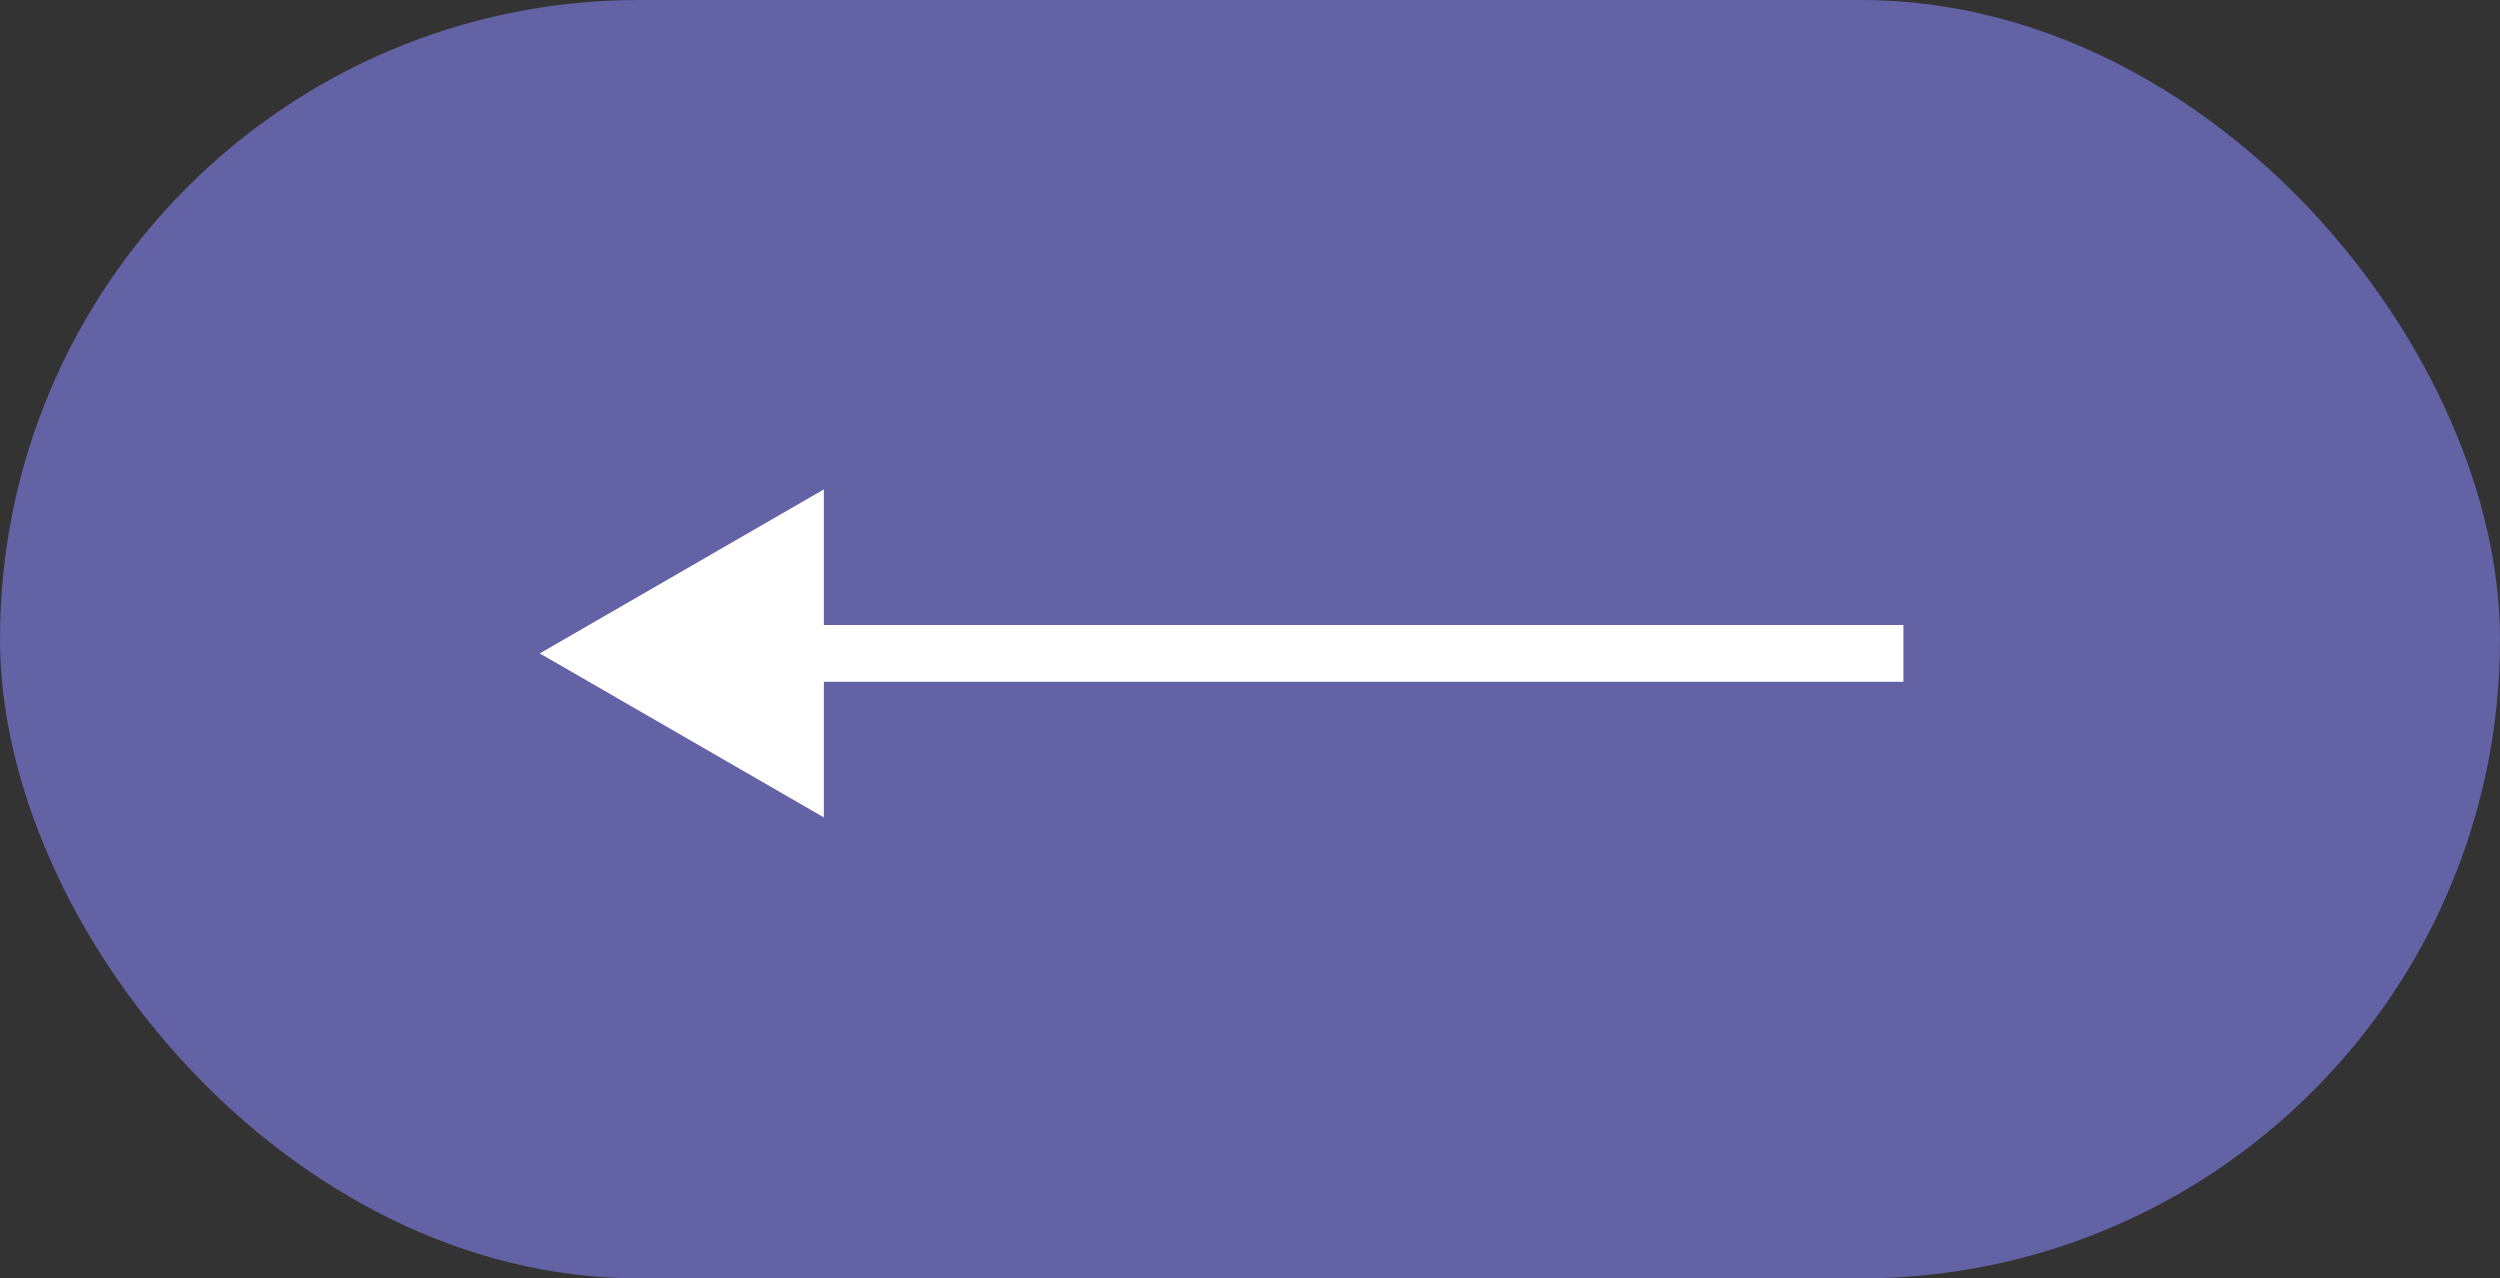
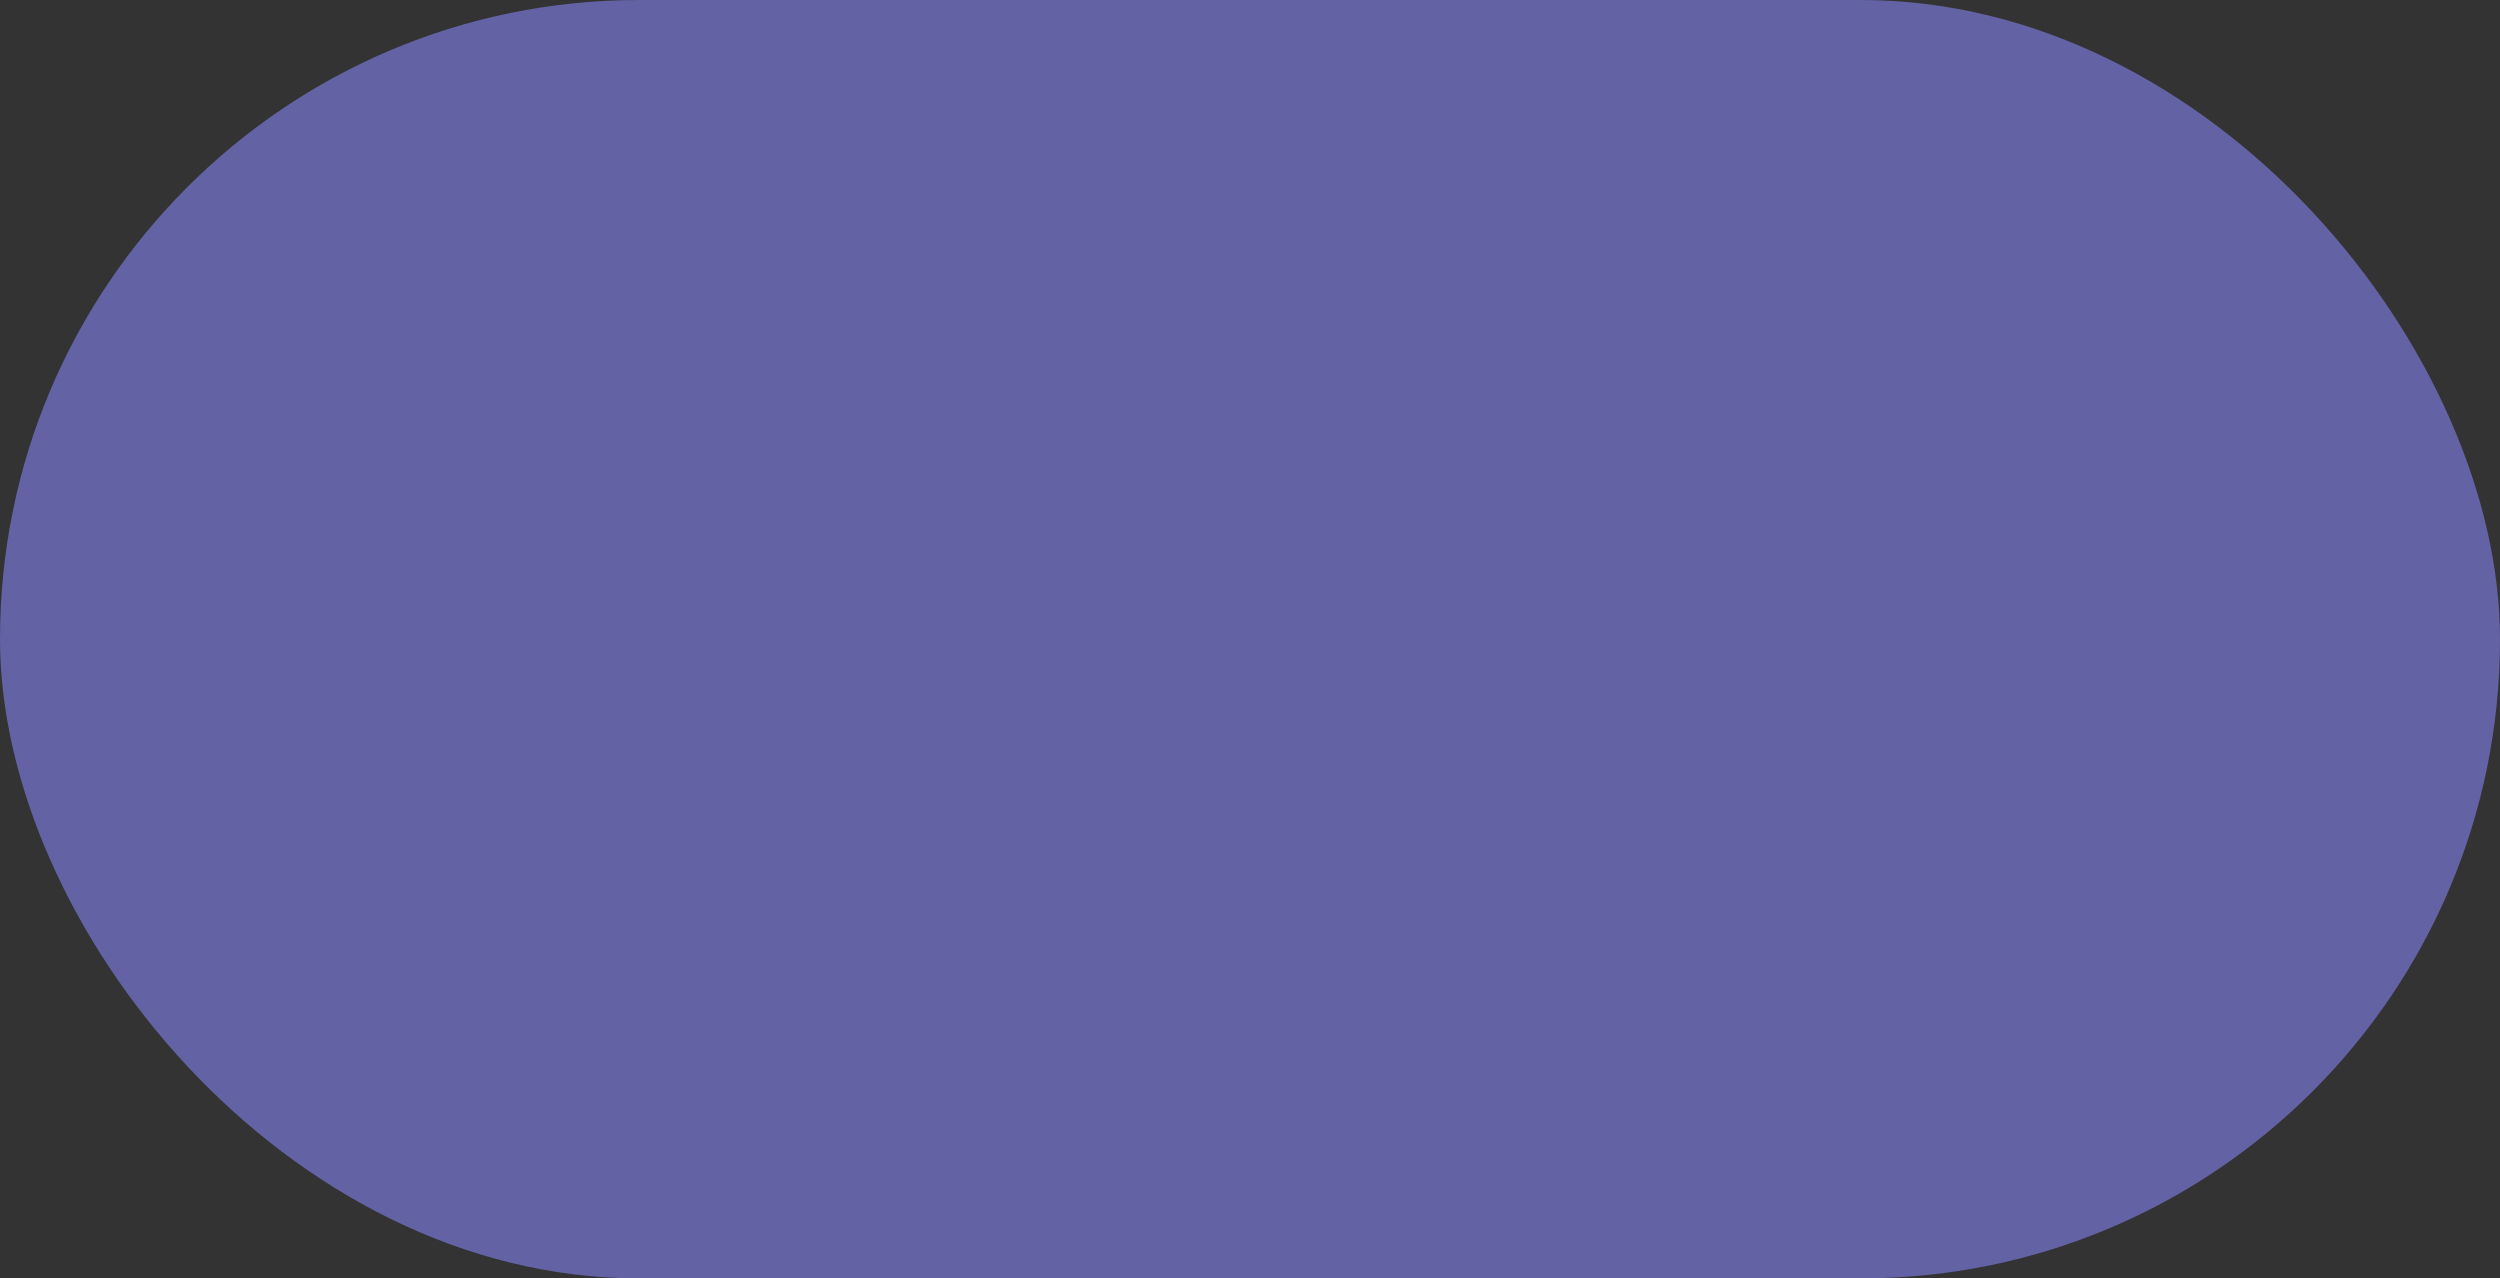
<svg xmlns="http://www.w3.org/2000/svg" width="88" height="45" viewBox="0 0 88 45" fill="none">
  <rect x="0" y="0" width="88" height="45" fill="#333333" stroke="none" />
  <rect width="88" height="45" rx="22.5" fill="#6362A5" />
-   <path d="M19 23L29 28.773V17.227L19 23ZM67 22L28 22V24L67 24V22Z" fill="white" />
</svg>